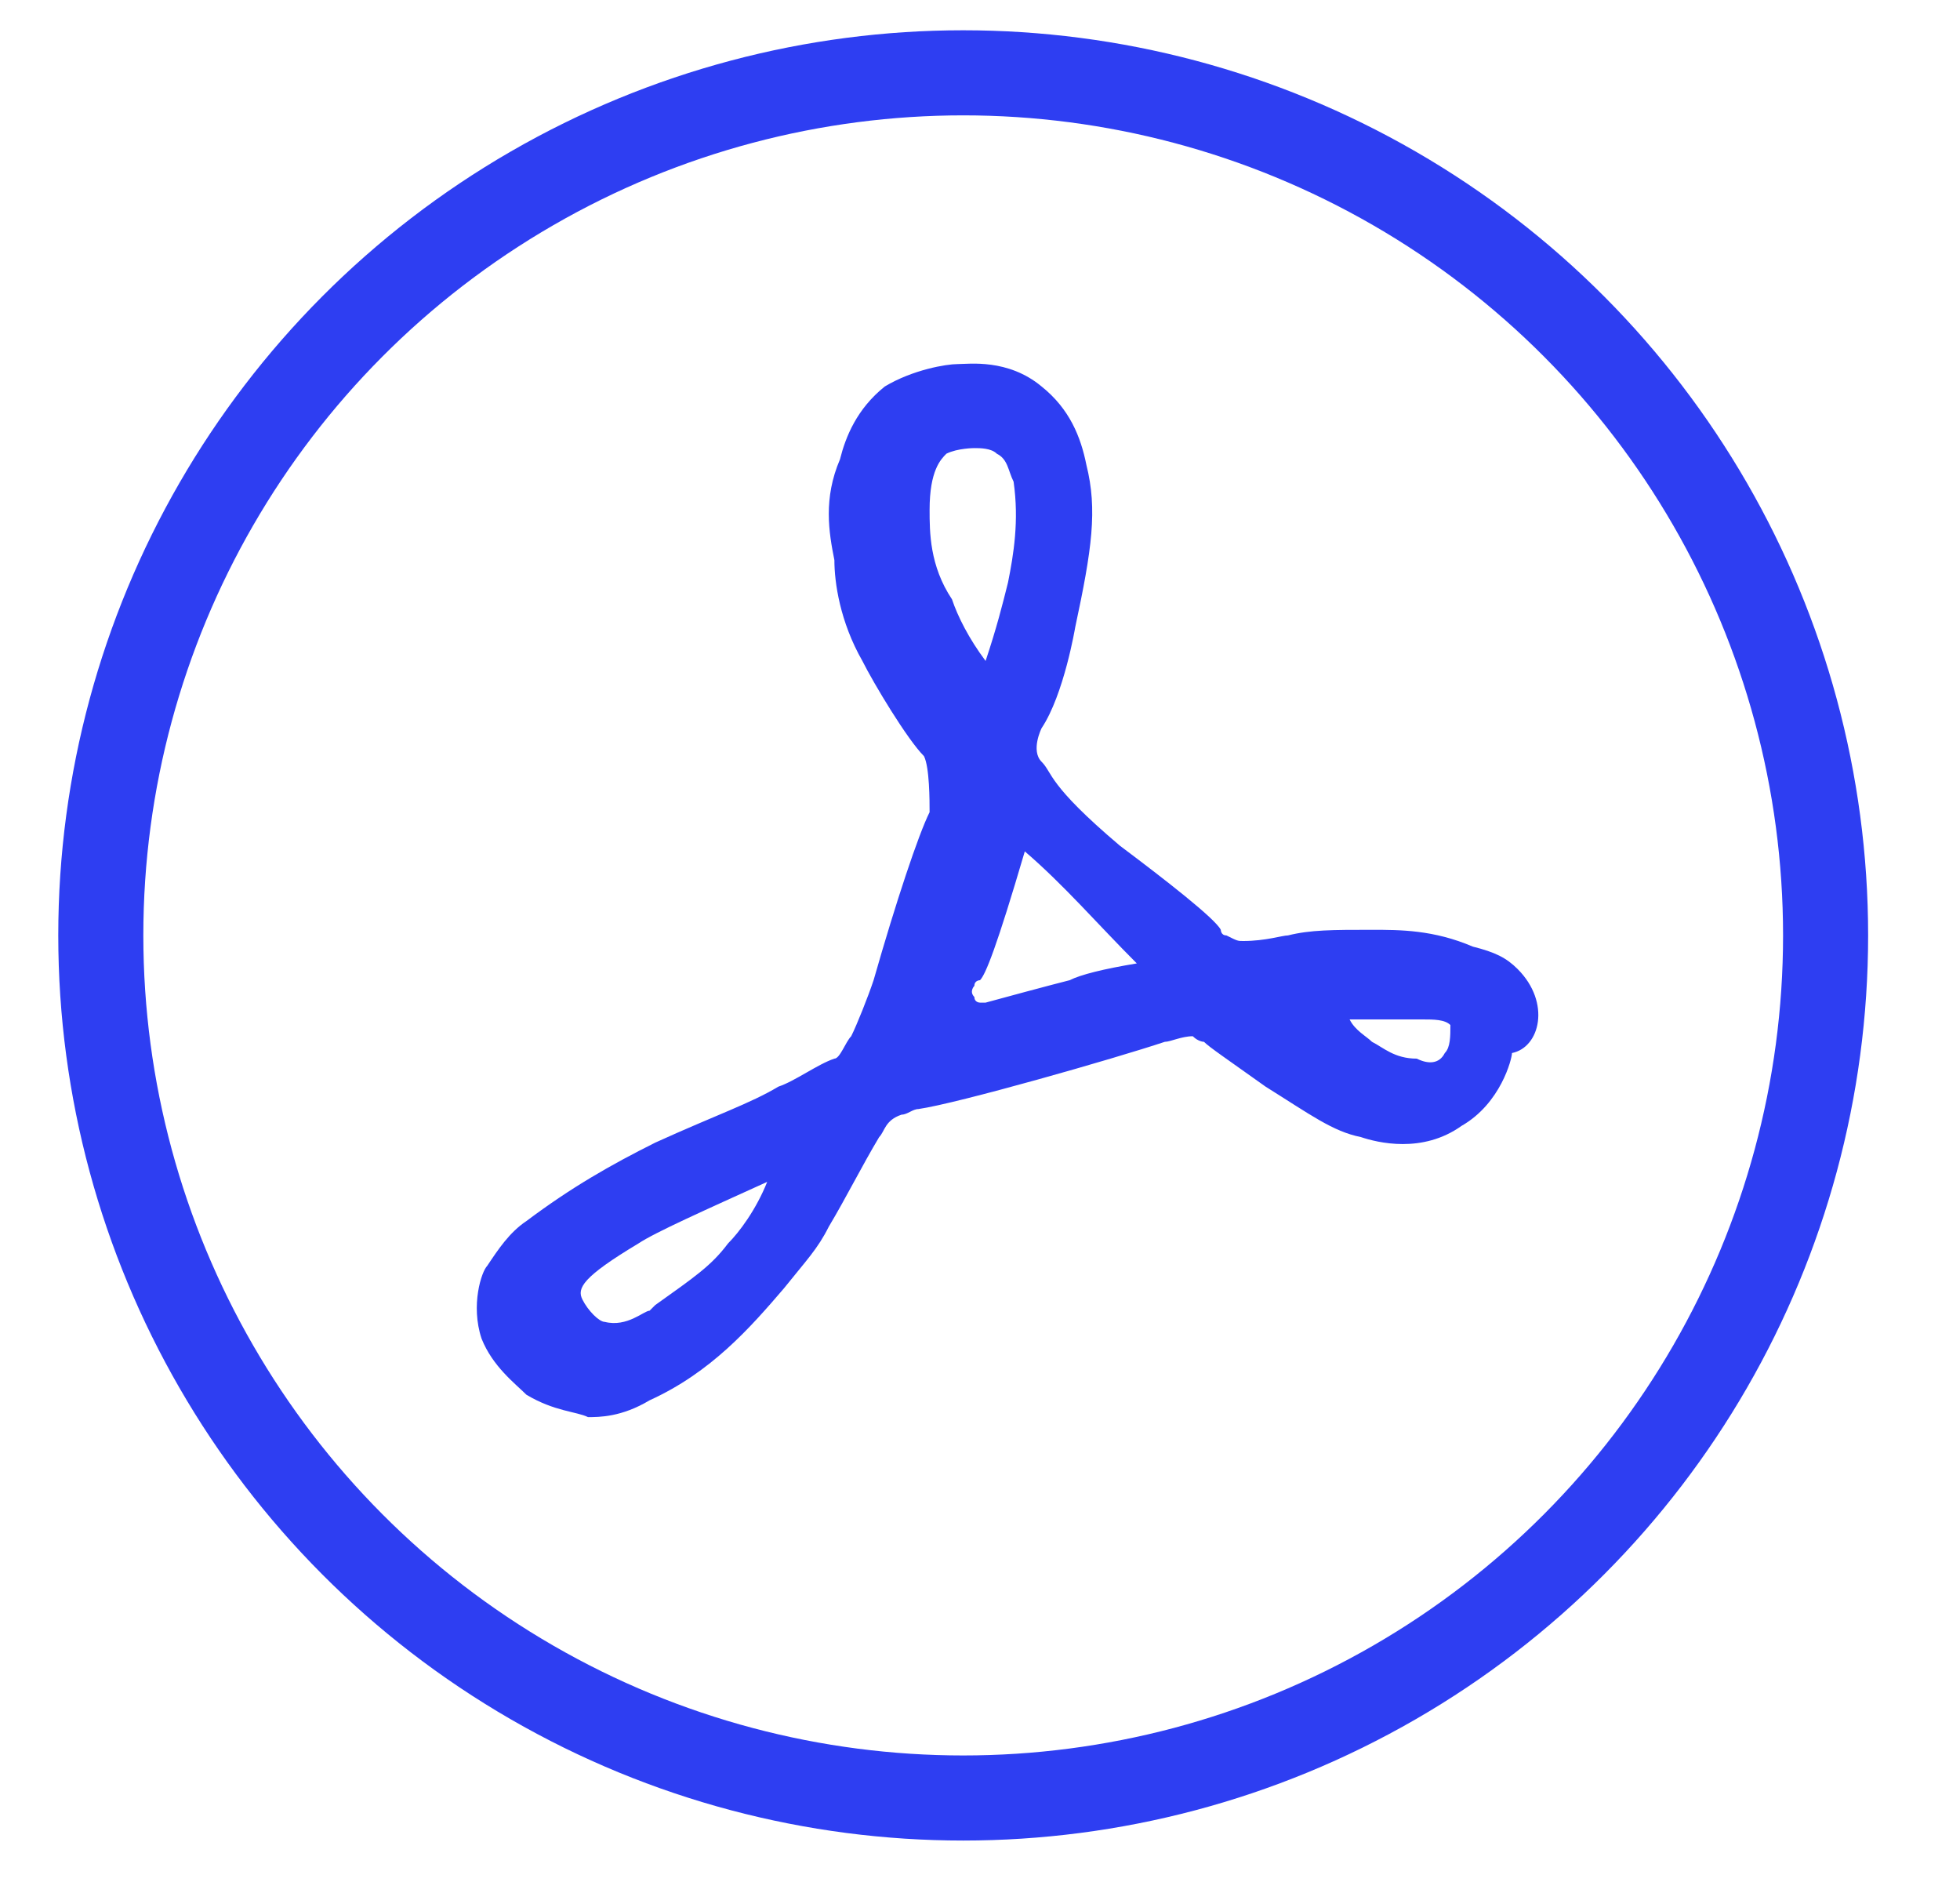
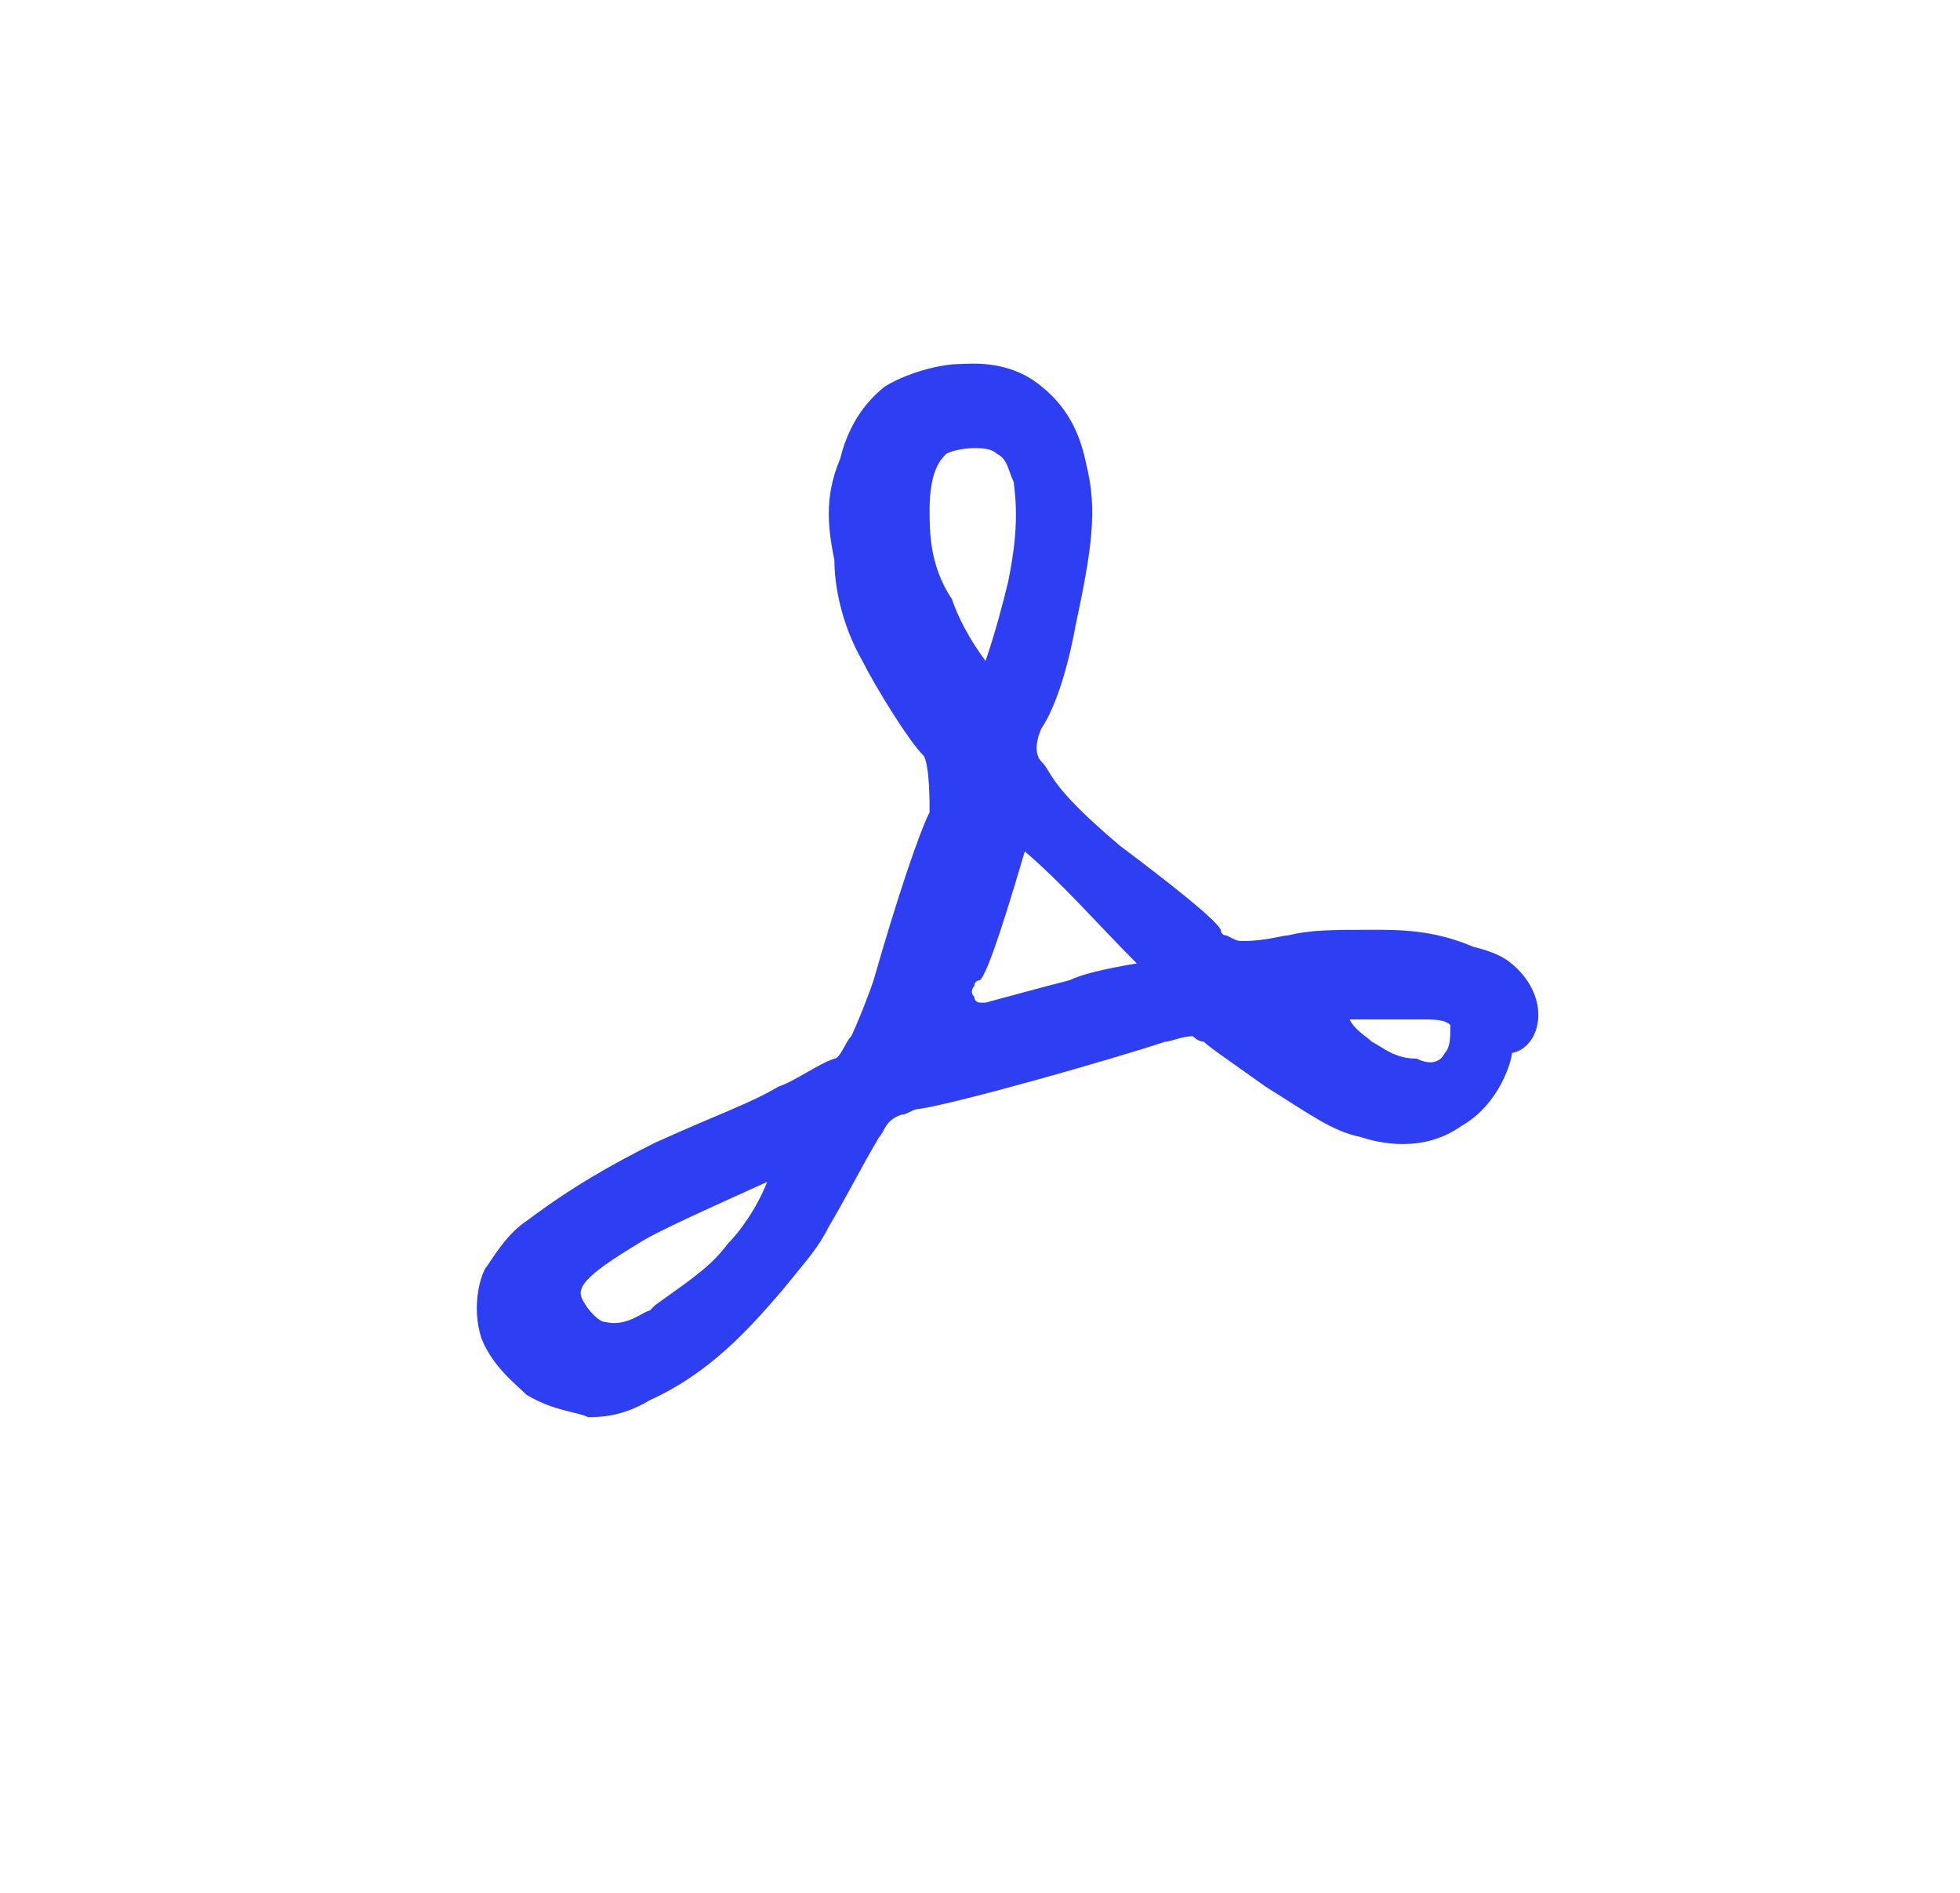
<svg xmlns="http://www.w3.org/2000/svg" version="1.1" id="Layer_1" x="0px" y="0px" viewBox="0 0 35 33.8" style="enable-background:new 0 0 35 33.8;" xml:space="preserve">
  <style type="text/css">
	.st0{fill:#2E3EF2;}
	.st1{fill:none;stroke:#2E3EF2;stroke-width:1.519;stroke-miterlimit:10;}
</style>
  <g>
    <path class="st0" d="M27.1,17.3c-0.2-0.2-0.4-0.3-0.8-0.4c-0.7-0.3-1.3-0.3-1.8-0.3c-0.7,0-1.1,0-1.5,0.1c-0.1,0-0.4,0.1-0.8,0.1   c-0.1,0-0.1,0-0.3-0.1c-0.1,0-0.1-0.1-0.1-0.1c-0.1-0.2-1-0.9-1.8-1.5c-1.3-1.1-1.2-1.3-1.4-1.5c-0.2-0.2,0-0.6,0-0.6   c0.4-0.6,0.6-1.8,0.6-1.8c0.3-1.4,0.4-2.1,0.2-2.9c-0.1-0.5-0.3-1-0.8-1.4c-0.6-0.5-1.3-0.4-1.5-0.4c-0.2,0-0.8,0.1-1.3,0.4   c-0.5,0.4-0.7,0.9-0.8,1.3c-0.3,0.7-0.2,1.3-0.1,1.8c0,0.4,0.1,1.1,0.5,1.8c0.2,0.4,0.8,1.4,1.1,1.7c0.1,0.2,0.1,0.8,0.1,1   c-0.2,0.4-0.6,1.6-1,3c-0.1,0.3-0.3,0.8-0.4,1c-0.1,0.1-0.2,0.4-0.3,0.4c-0.3,0.1-0.7,0.4-1,0.5c-0.5,0.3-1.1,0.5-2.2,1   c-0.8,0.4-1.5,0.8-2.3,1.4c-0.3,0.2-0.5,0.5-0.7,0.8c-0.1,0.1-0.3,0.7-0.1,1.3c0.2,0.5,0.6,0.8,0.8,1c0.5,0.3,0.9,0.3,1.1,0.4   c0.2,0,0.6,0,1.1-0.3c1.1-0.5,1.8-1.3,2.4-2c0.4-0.5,0.6-0.7,0.8-1.1c0.3-0.5,0.6-1.1,0.9-1.6c0.1-0.1,0.1-0.3,0.4-0.4   c0.1,0,0.2-0.1,0.3-0.1c0.7-0.1,3.5-0.9,4.4-1.2c0.1,0,0.3-0.1,0.5-0.1c0.1,0.1,0.2,0.1,0.2,0.1c0.1,0.1,0.4,0.3,1.1,0.8   c0.8,0.5,1.2,0.8,1.7,0.9c0.3,0.1,1.1,0.3,1.8-0.2c0.7-0.4,0.9-1.2,0.9-1.3C27.5,18.7,27.7,17.9,27.1,17.3z M13,22.2   c-0.3,0.4-0.6,0.6-1.3,1.1c0,0-0.1,0.1-0.1,0.1c-0.1,0-0.4,0.3-0.8,0.2c-0.1,0-0.3-0.2-0.4-0.4c-0.1-0.2,0-0.4,1-1   c0.3-0.2,1.2-0.6,2.3-1.1C13.5,21.6,13.2,22,13,22.2z M16.6,9.1c0-0.7,0.2-0.9,0.3-1C17.1,8,17.4,8,17.4,8c0.1,0,0.3,0,0.4,0.1   C18,8.2,18,8.4,18.1,8.6c0.1,0.7,0,1.3-0.1,1.8c-0.1,0.4-0.2,0.8-0.4,1.4c-0.3-0.4-0.5-0.8-0.6-1.1C16.6,10.1,16.6,9.5,16.6,9.1z    M19.1,17.5c0,0-0.4,0.1-1.5,0.4c0,0-0.1,0-0.1,0c0,0-0.1,0-0.1-0.1c-0.1-0.1,0-0.2,0-0.2c0-0.1,0.1-0.1,0.1-0.1   c0.1-0.1,0.3-0.6,0.8-2.3c0.7,0.6,1.3,1.3,2,2C19.7,17.3,19.3,17.4,19.1,17.5z M25.8,18.8c-0.1,0.2-0.3,0.2-0.5,0.1   c-0.4,0-0.6-0.2-0.8-0.3c-0.1-0.1-0.3-0.2-0.4-0.4c0.4,0,0.9,0,1.3,0c0.2,0,0.4,0,0.5,0.1C25.9,18.5,25.9,18.7,25.8,18.8z" />
-     <circle class="st1" cx="17.2" cy="16.7" r="15.4" />
  </g>
</svg>